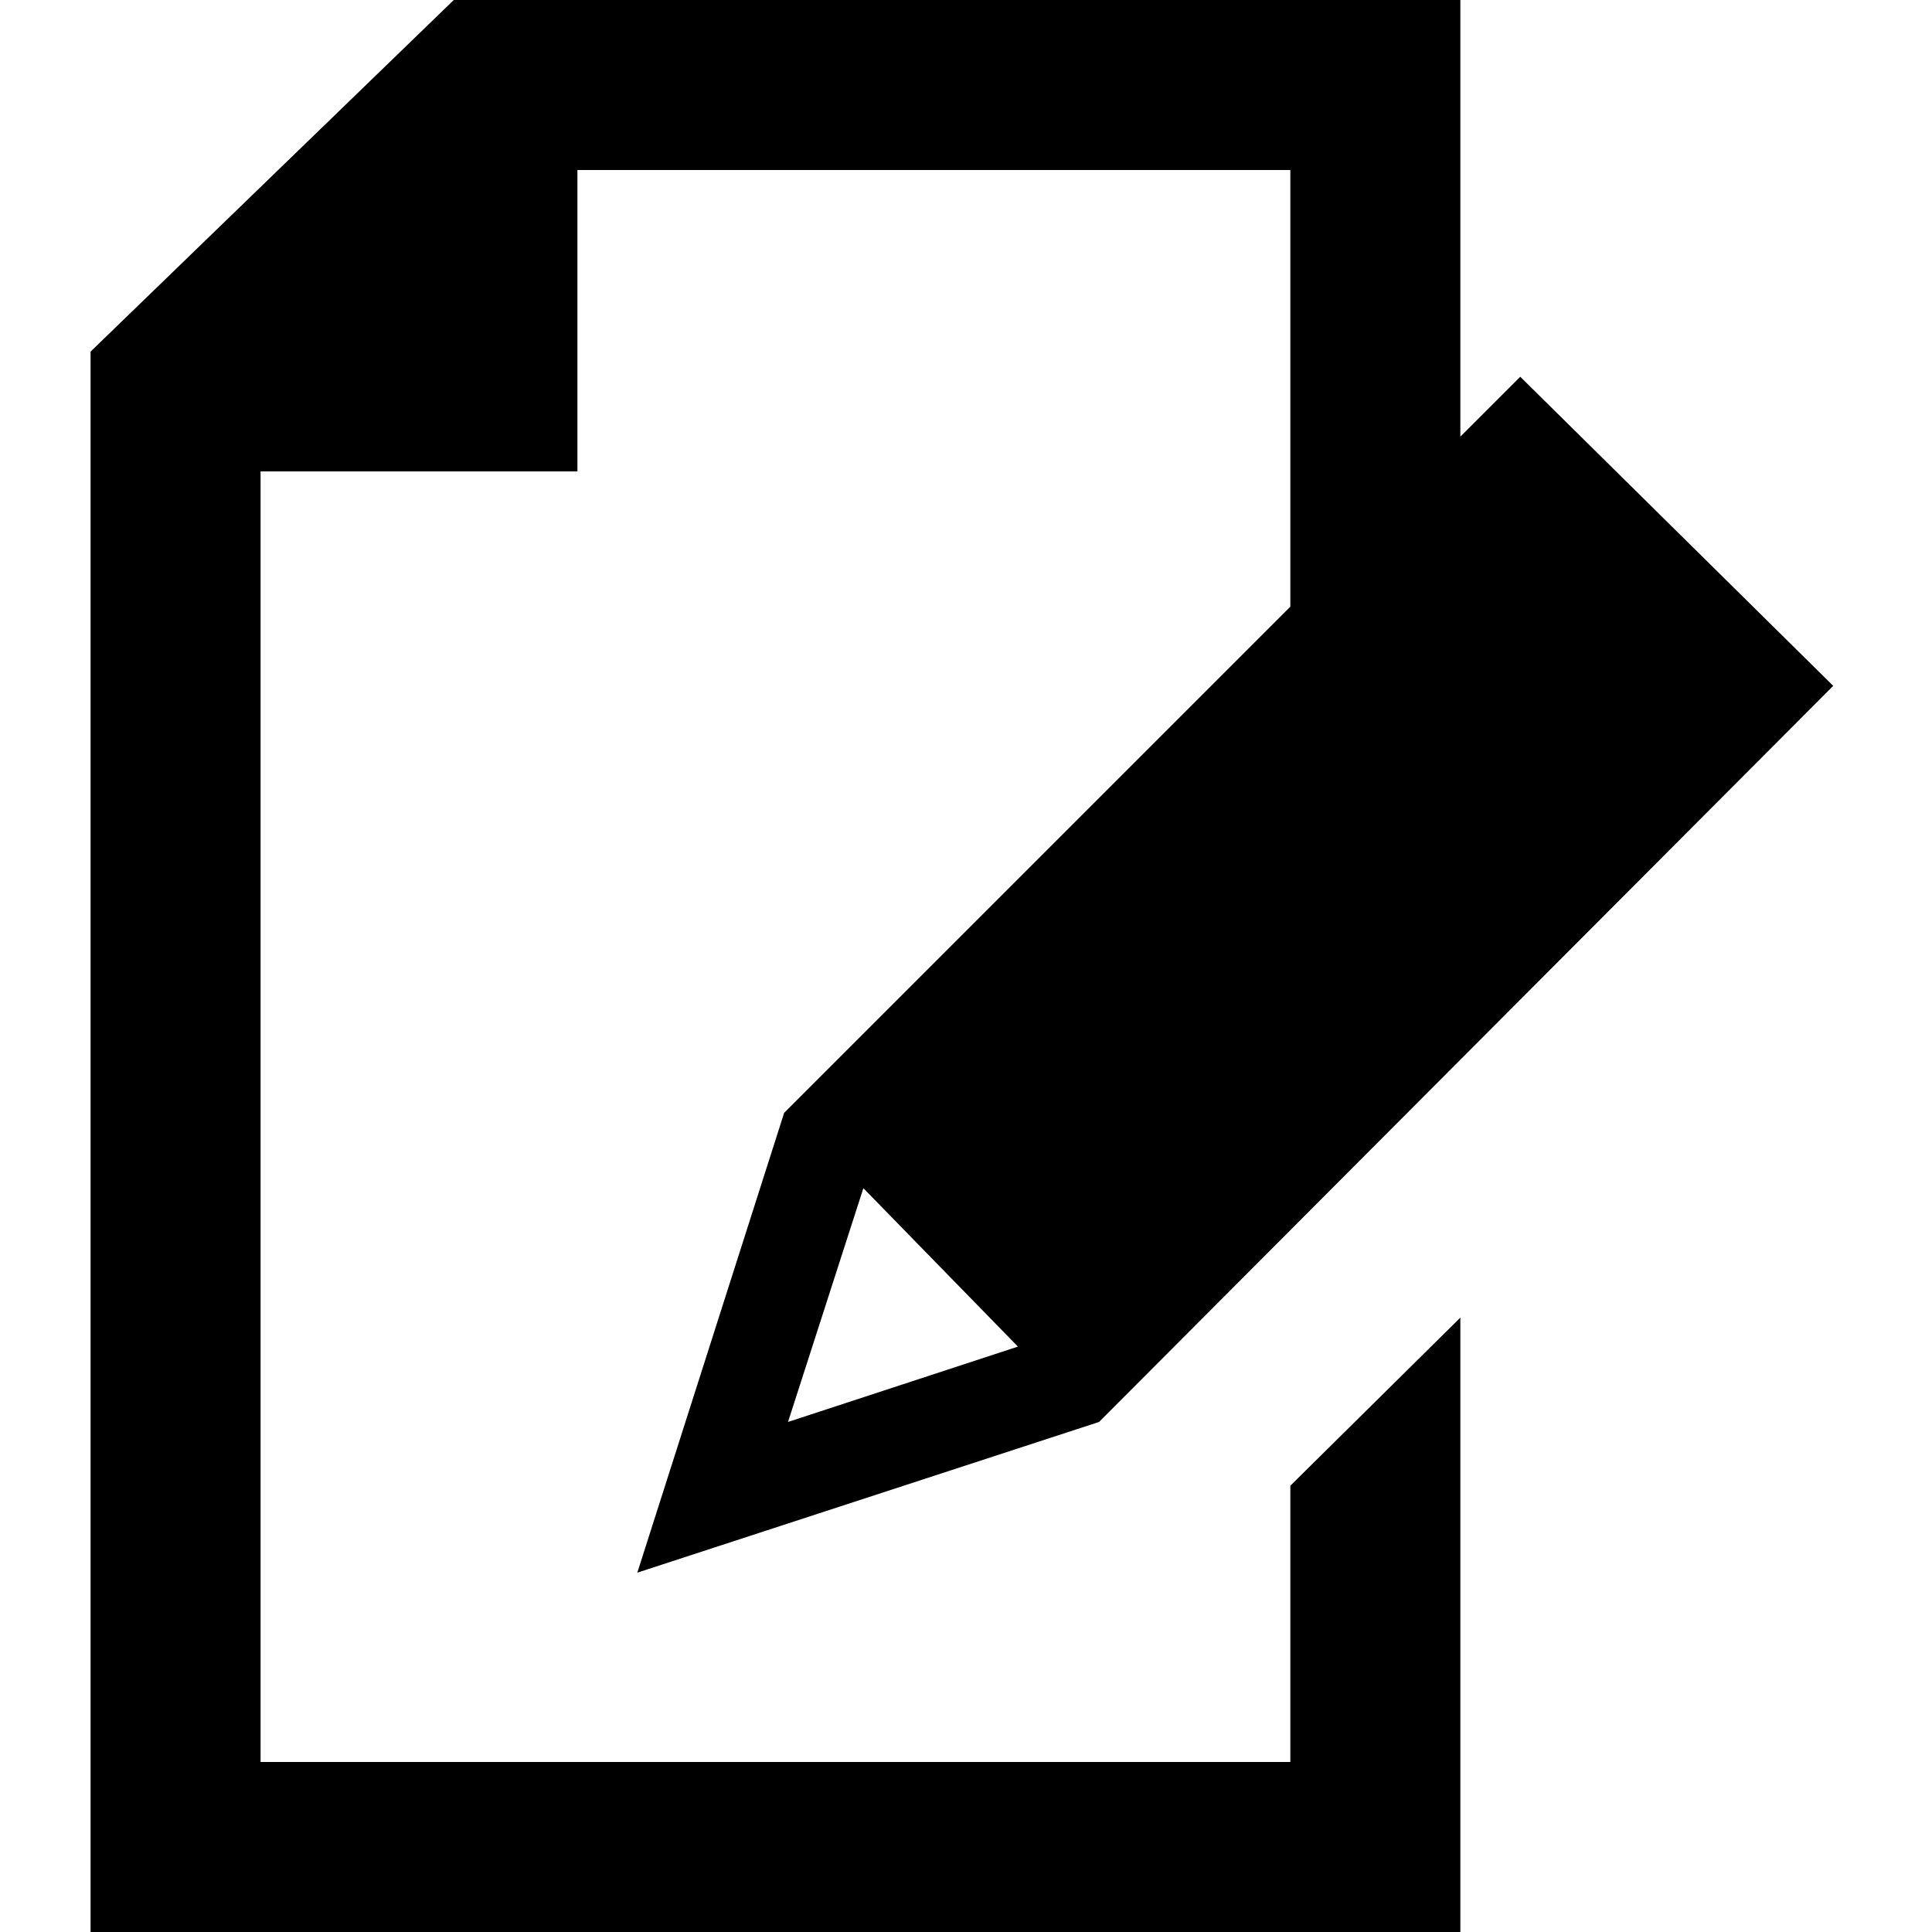
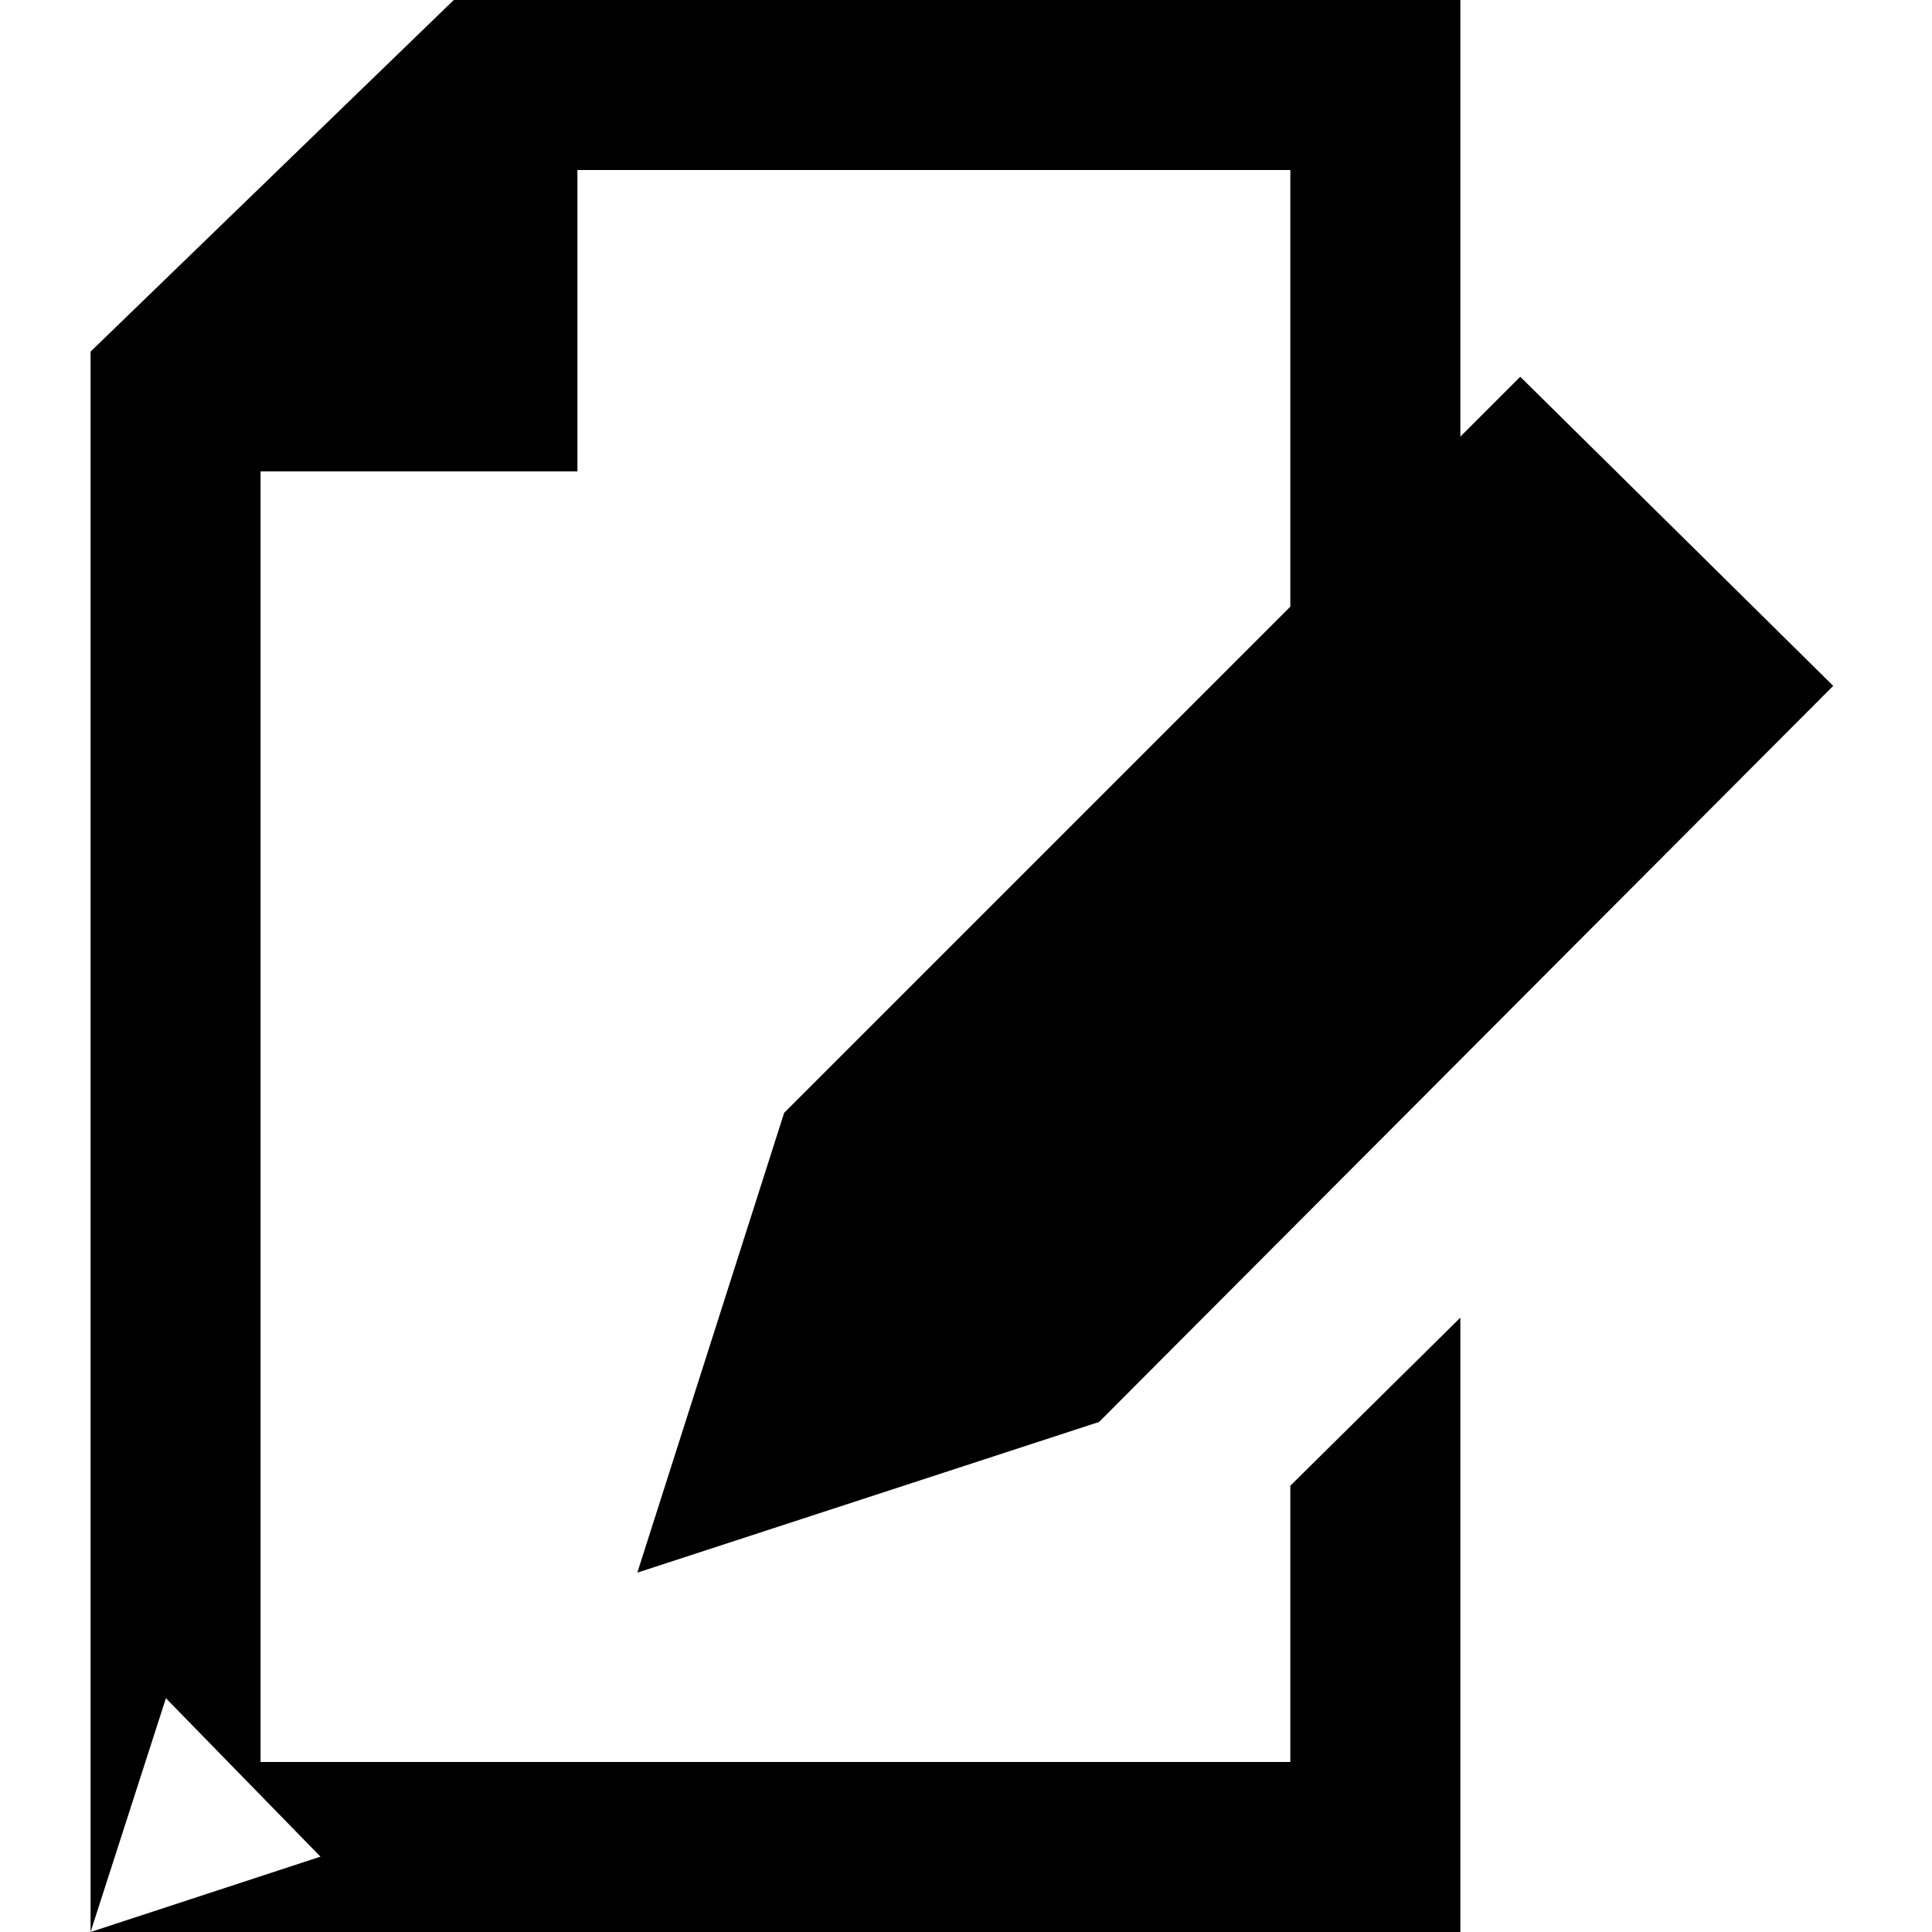
<svg xmlns="http://www.w3.org/2000/svg" version="1.1" width="250" height="250" viewBox="0 0 29 32">
-   <path style="fill:#000000" d="M0 32v-26.176l6.016-5.824h16.672v7.232l0.992-0.992 5.184 5.12-12.16 12.192-7.648 2.496 2.432-7.616 8.384-8.384v-7.232h-11.808v4.992h-5.248v21.376h17.056v-4.576l2.816-2.784v10.176h-22.688zM11.552 23.552l3.808-1.248-2.56-2.624z" />
+   <path style="fill:#000000" d="M0 32v-26.176l6.016-5.824h16.672v7.232l0.992-0.992 5.184 5.12-12.16 12.192-7.648 2.496 2.432-7.616 8.384-8.384v-7.232h-11.808v4.992h-5.248v21.376h17.056v-4.576l2.816-2.784v10.176h-22.688zl3.808-1.248-2.56-2.624z" />
</svg>